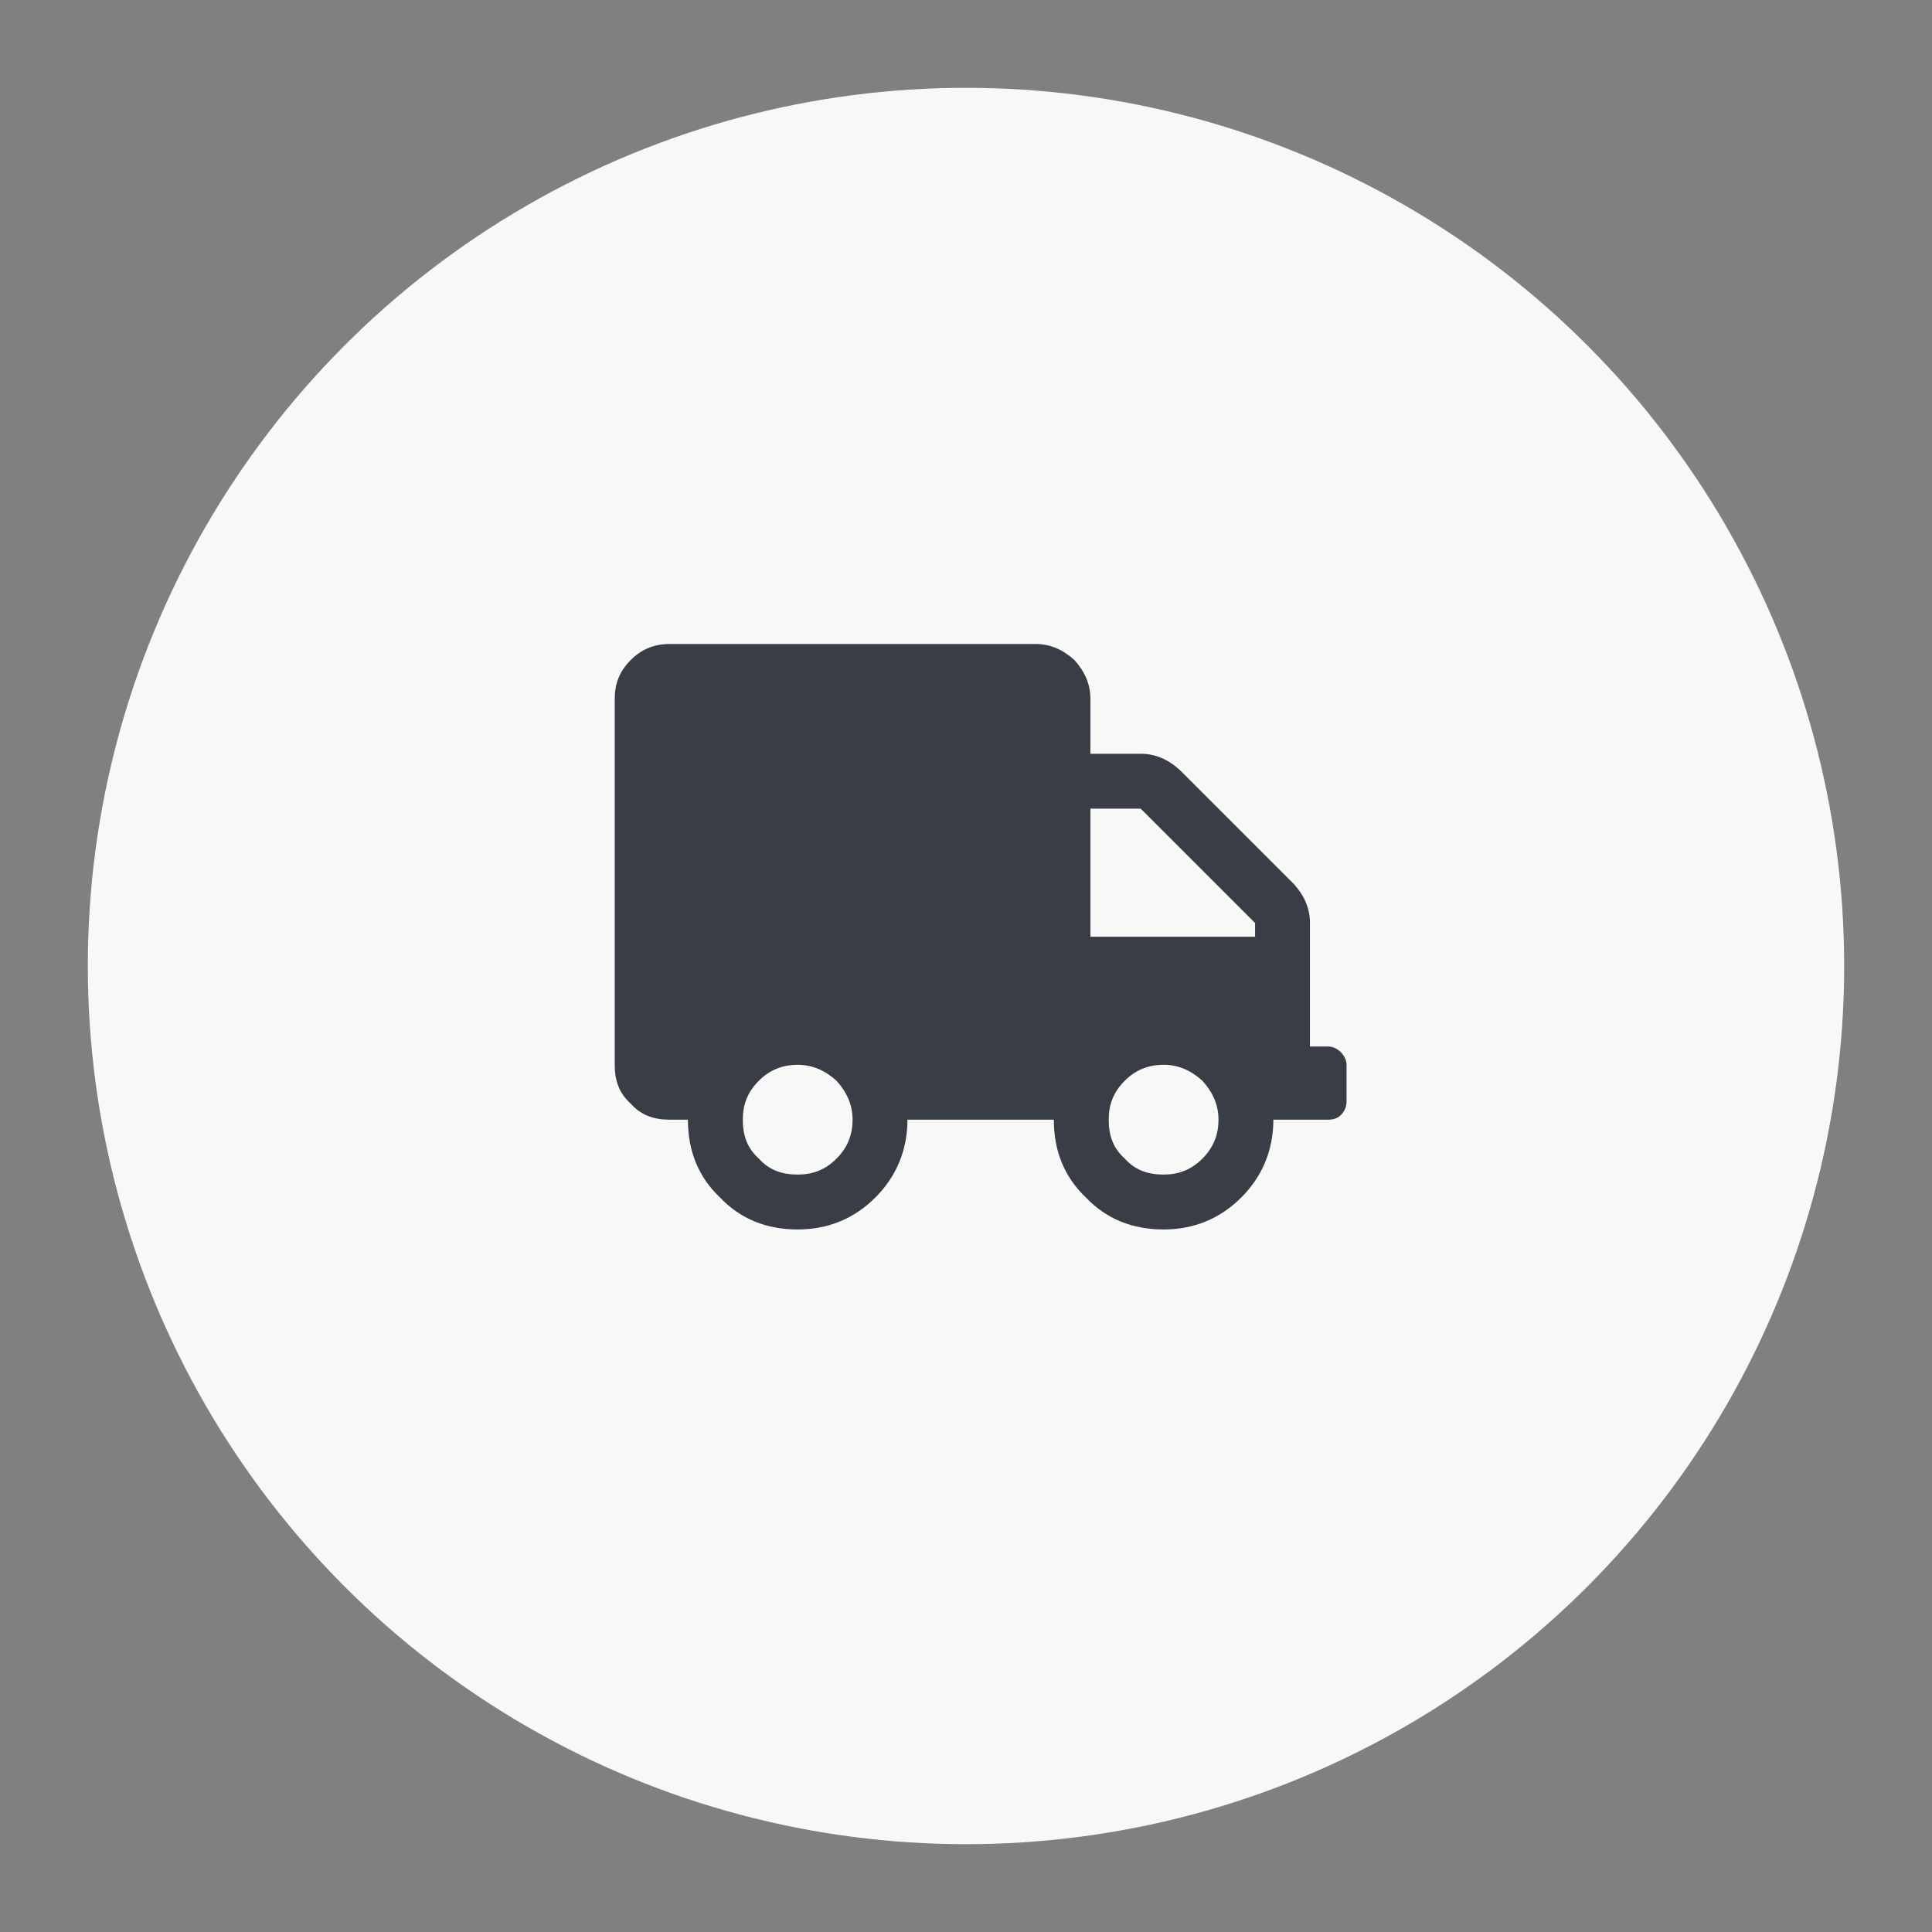
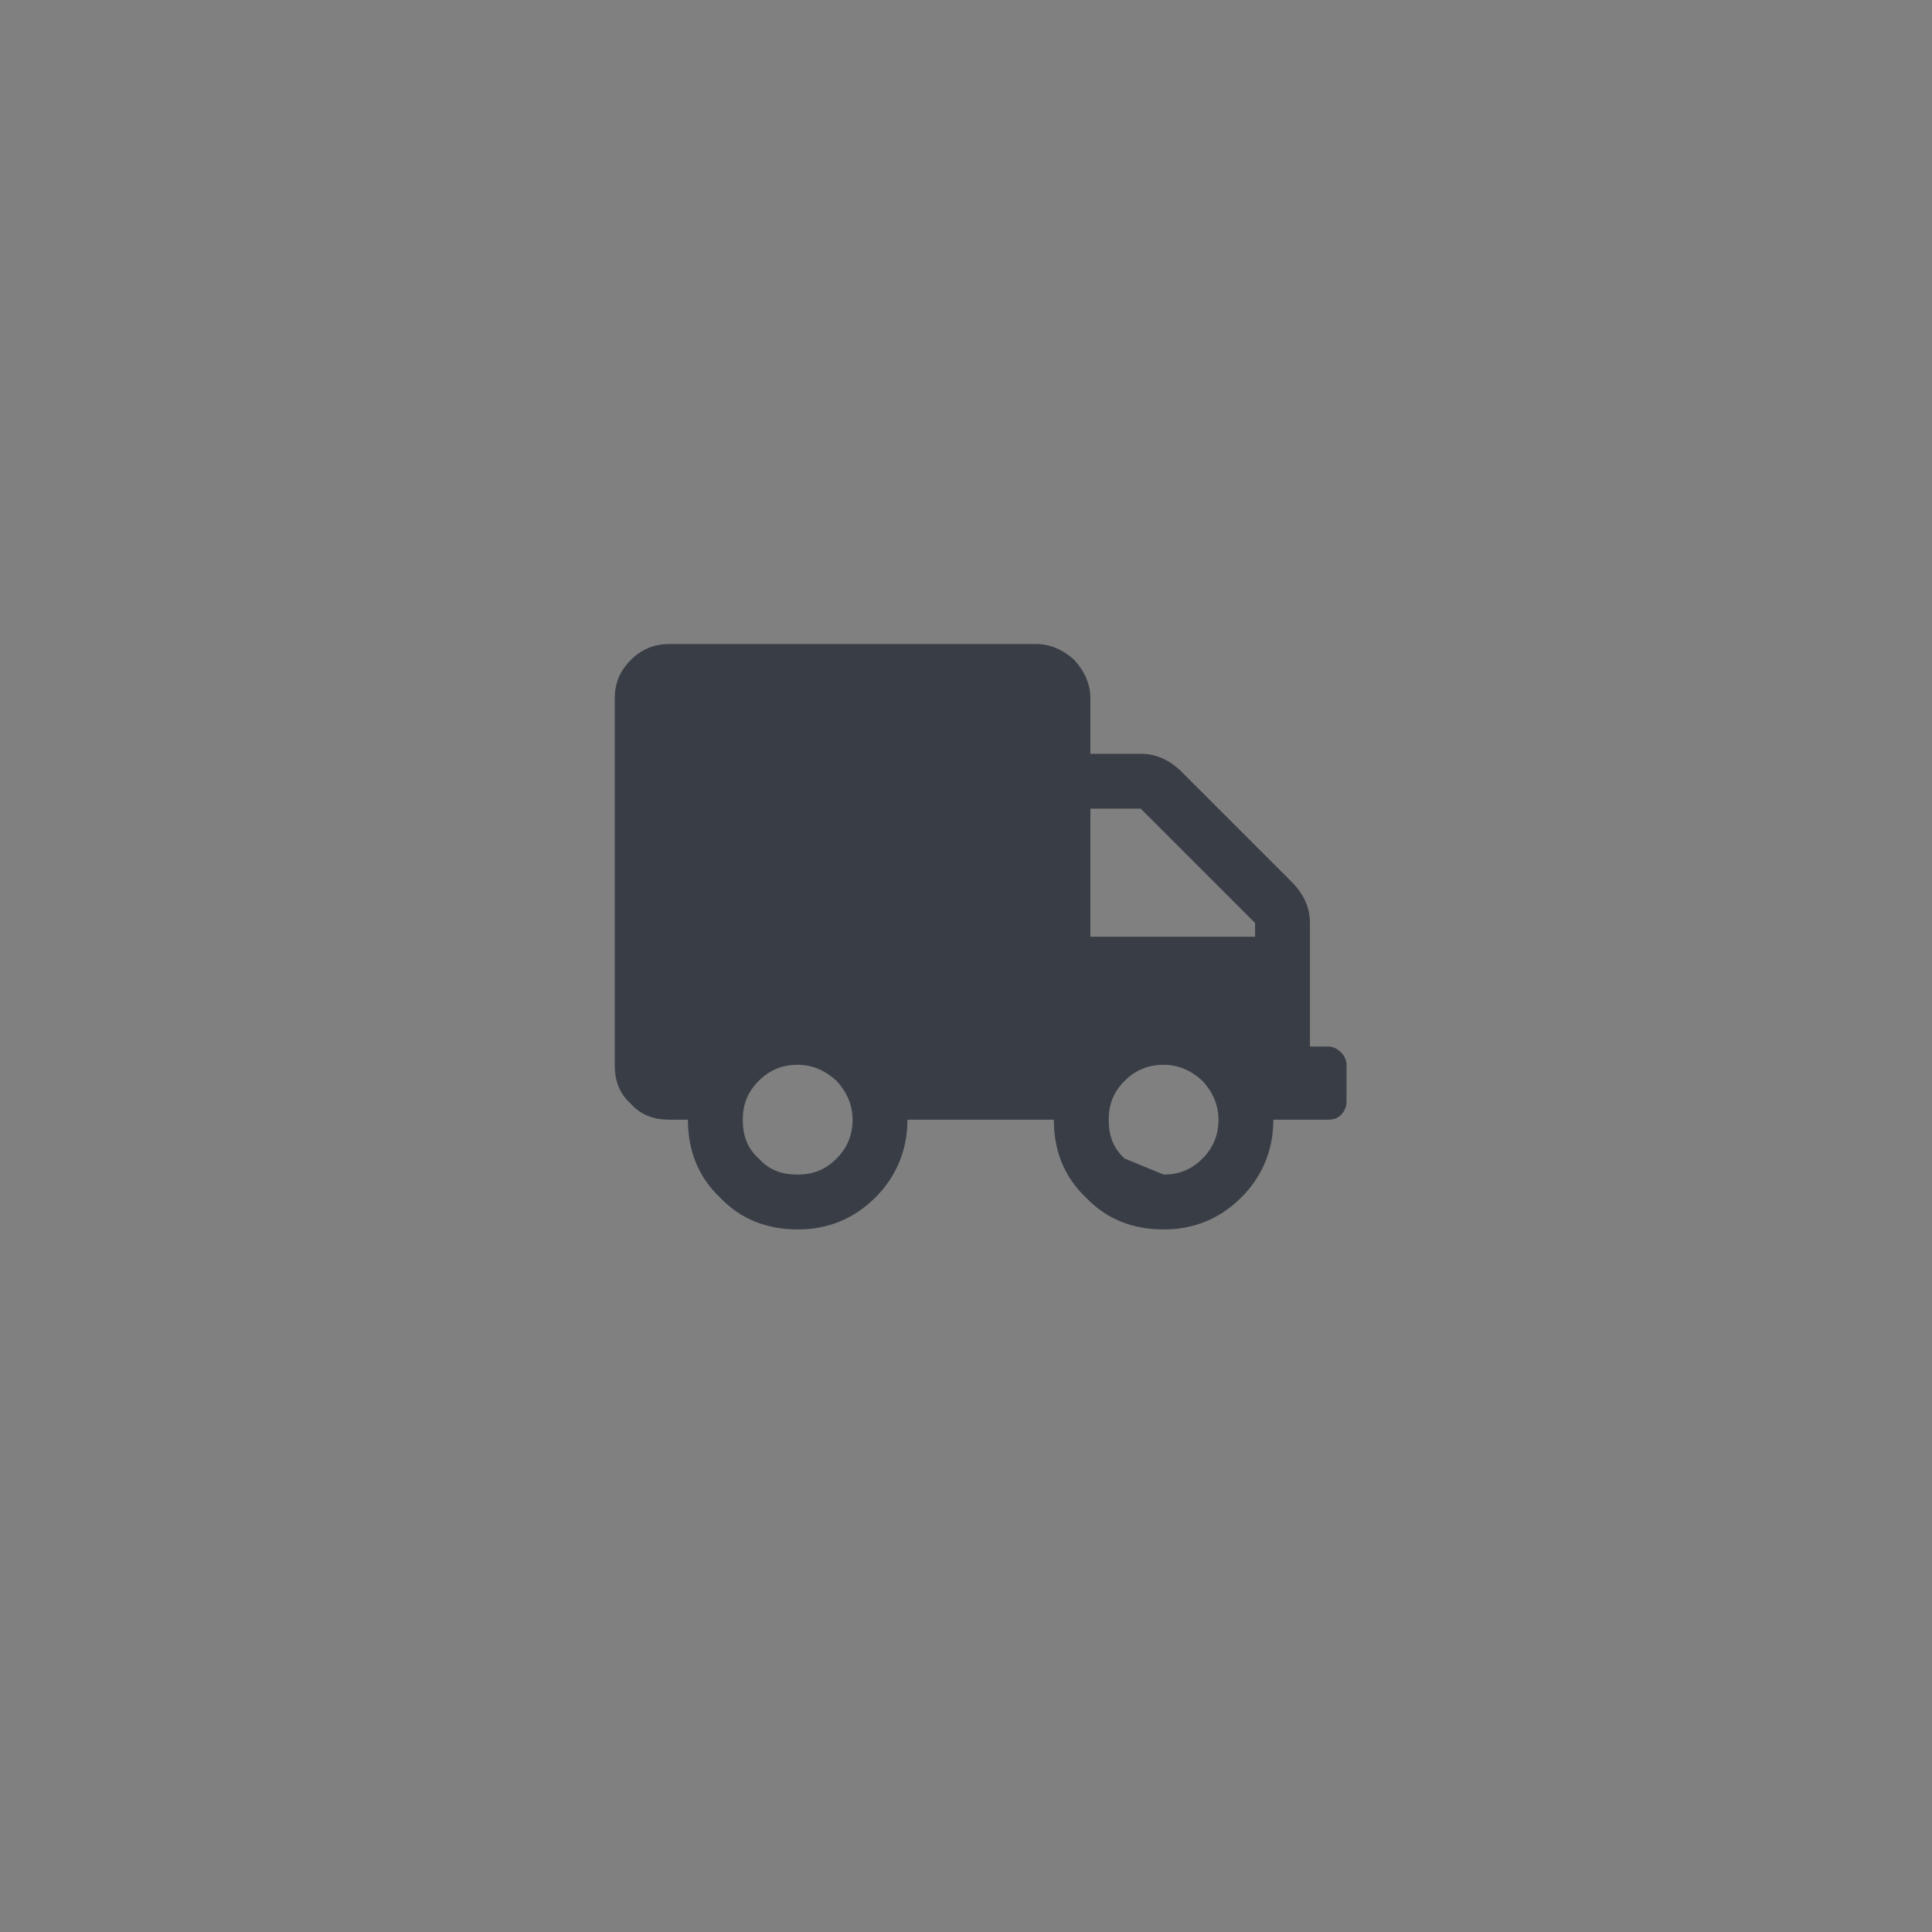
<svg xmlns="http://www.w3.org/2000/svg" width="66" height="66" viewBox="0 0 66 66" fill="none">
  <rect x="0" y="0" width="66" height="66" fill="#808080" stroke="none" />
-   <circle cx="33" cy="33" r="30" fill="#F8F8F8" />
-   <path d="M45.375 35.75C45.531 35.75 45.688 35.828 45.805 35.945C45.922 36.062 46 36.219 46 36.375V37.625C46 37.82 45.922 37.977 45.805 38.094C45.688 38.211 45.531 38.25 45.375 38.25H43.5C43.5 39.305 43.109 40.203 42.406 40.906C41.664 41.648 40.766 42 39.75 42C38.695 42 37.797 41.648 37.094 40.906C36.352 40.203 36 39.305 36 38.25H31C31 39.305 30.609 40.203 29.906 40.906C29.164 41.648 28.266 42 27.25 42C26.195 42 25.297 41.648 24.594 40.906C23.852 40.203 23.5 39.305 23.5 38.25H22.875C22.328 38.25 21.898 38.094 21.547 37.703C21.156 37.352 21 36.922 21 36.375V23.875C21 23.367 21.156 22.938 21.547 22.547C21.898 22.195 22.328 22 22.875 22H35.375C35.883 22 36.313 22.195 36.703 22.547C37.055 22.938 37.25 23.367 37.25 23.875V25.75H38.969C39.477 25.75 39.906 25.945 40.297 26.297L44.203 30.203C44.555 30.594 44.75 31.023 44.75 31.531V35.75H45.375ZM27.25 40.125C27.758 40.125 28.188 39.969 28.578 39.578C28.93 39.227 29.125 38.797 29.125 38.25C29.125 37.742 28.93 37.312 28.578 36.922C28.188 36.57 27.758 36.375 27.25 36.375C26.703 36.375 26.273 36.57 25.922 36.922C25.531 37.312 25.375 37.742 25.375 38.25C25.375 38.797 25.531 39.227 25.922 39.578C26.273 39.969 26.703 40.125 27.25 40.125ZM39.75 40.125C40.258 40.125 40.688 39.969 41.078 39.578C41.43 39.227 41.625 38.797 41.625 38.25C41.625 37.742 41.43 37.312 41.078 36.922C40.688 36.57 40.258 36.375 39.75 36.375C39.203 36.375 38.774 36.57 38.422 36.922C38.031 37.312 37.875 37.742 37.875 38.25C37.875 38.797 38.031 39.227 38.422 39.578C38.774 39.969 39.203 40.125 39.75 40.125ZM42.875 32V31.531L38.969 27.625H37.25V32H42.875Z" fill="#393E46" />
+   <path d="M45.375 35.75C45.531 35.75 45.688 35.828 45.805 35.945C45.922 36.062 46 36.219 46 36.375V37.625C46 37.82 45.922 37.977 45.805 38.094C45.688 38.211 45.531 38.25 45.375 38.25H43.5C43.5 39.305 43.109 40.203 42.406 40.906C41.664 41.648 40.766 42 39.75 42C38.695 42 37.797 41.648 37.094 40.906C36.352 40.203 36 39.305 36 38.25H31C31 39.305 30.609 40.203 29.906 40.906C29.164 41.648 28.266 42 27.25 42C26.195 42 25.297 41.648 24.594 40.906C23.852 40.203 23.5 39.305 23.5 38.25H22.875C22.328 38.25 21.898 38.094 21.547 37.703C21.156 37.352 21 36.922 21 36.375V23.875C21 23.367 21.156 22.938 21.547 22.547C21.898 22.195 22.328 22 22.875 22H35.375C35.883 22 36.313 22.195 36.703 22.547C37.055 22.938 37.25 23.367 37.25 23.875V25.75H38.969C39.477 25.75 39.906 25.945 40.297 26.297L44.203 30.203C44.555 30.594 44.75 31.023 44.75 31.531V35.75H45.375ZM27.25 40.125C27.758 40.125 28.188 39.969 28.578 39.578C28.93 39.227 29.125 38.797 29.125 38.25C29.125 37.742 28.93 37.312 28.578 36.922C28.188 36.57 27.758 36.375 27.25 36.375C26.703 36.375 26.273 36.57 25.922 36.922C25.531 37.312 25.375 37.742 25.375 38.25C25.375 38.797 25.531 39.227 25.922 39.578C26.273 39.969 26.703 40.125 27.25 40.125ZM39.75 40.125C40.258 40.125 40.688 39.969 41.078 39.578C41.43 39.227 41.625 38.797 41.625 38.25C41.625 37.742 41.43 37.312 41.078 36.922C40.688 36.57 40.258 36.375 39.75 36.375C39.203 36.375 38.774 36.57 38.422 36.922C38.031 37.312 37.875 37.742 37.875 38.25C37.875 38.797 38.031 39.227 38.422 39.578ZM42.875 32V31.531L38.969 27.625H37.25V32H42.875Z" fill="#393E46" />
</svg>